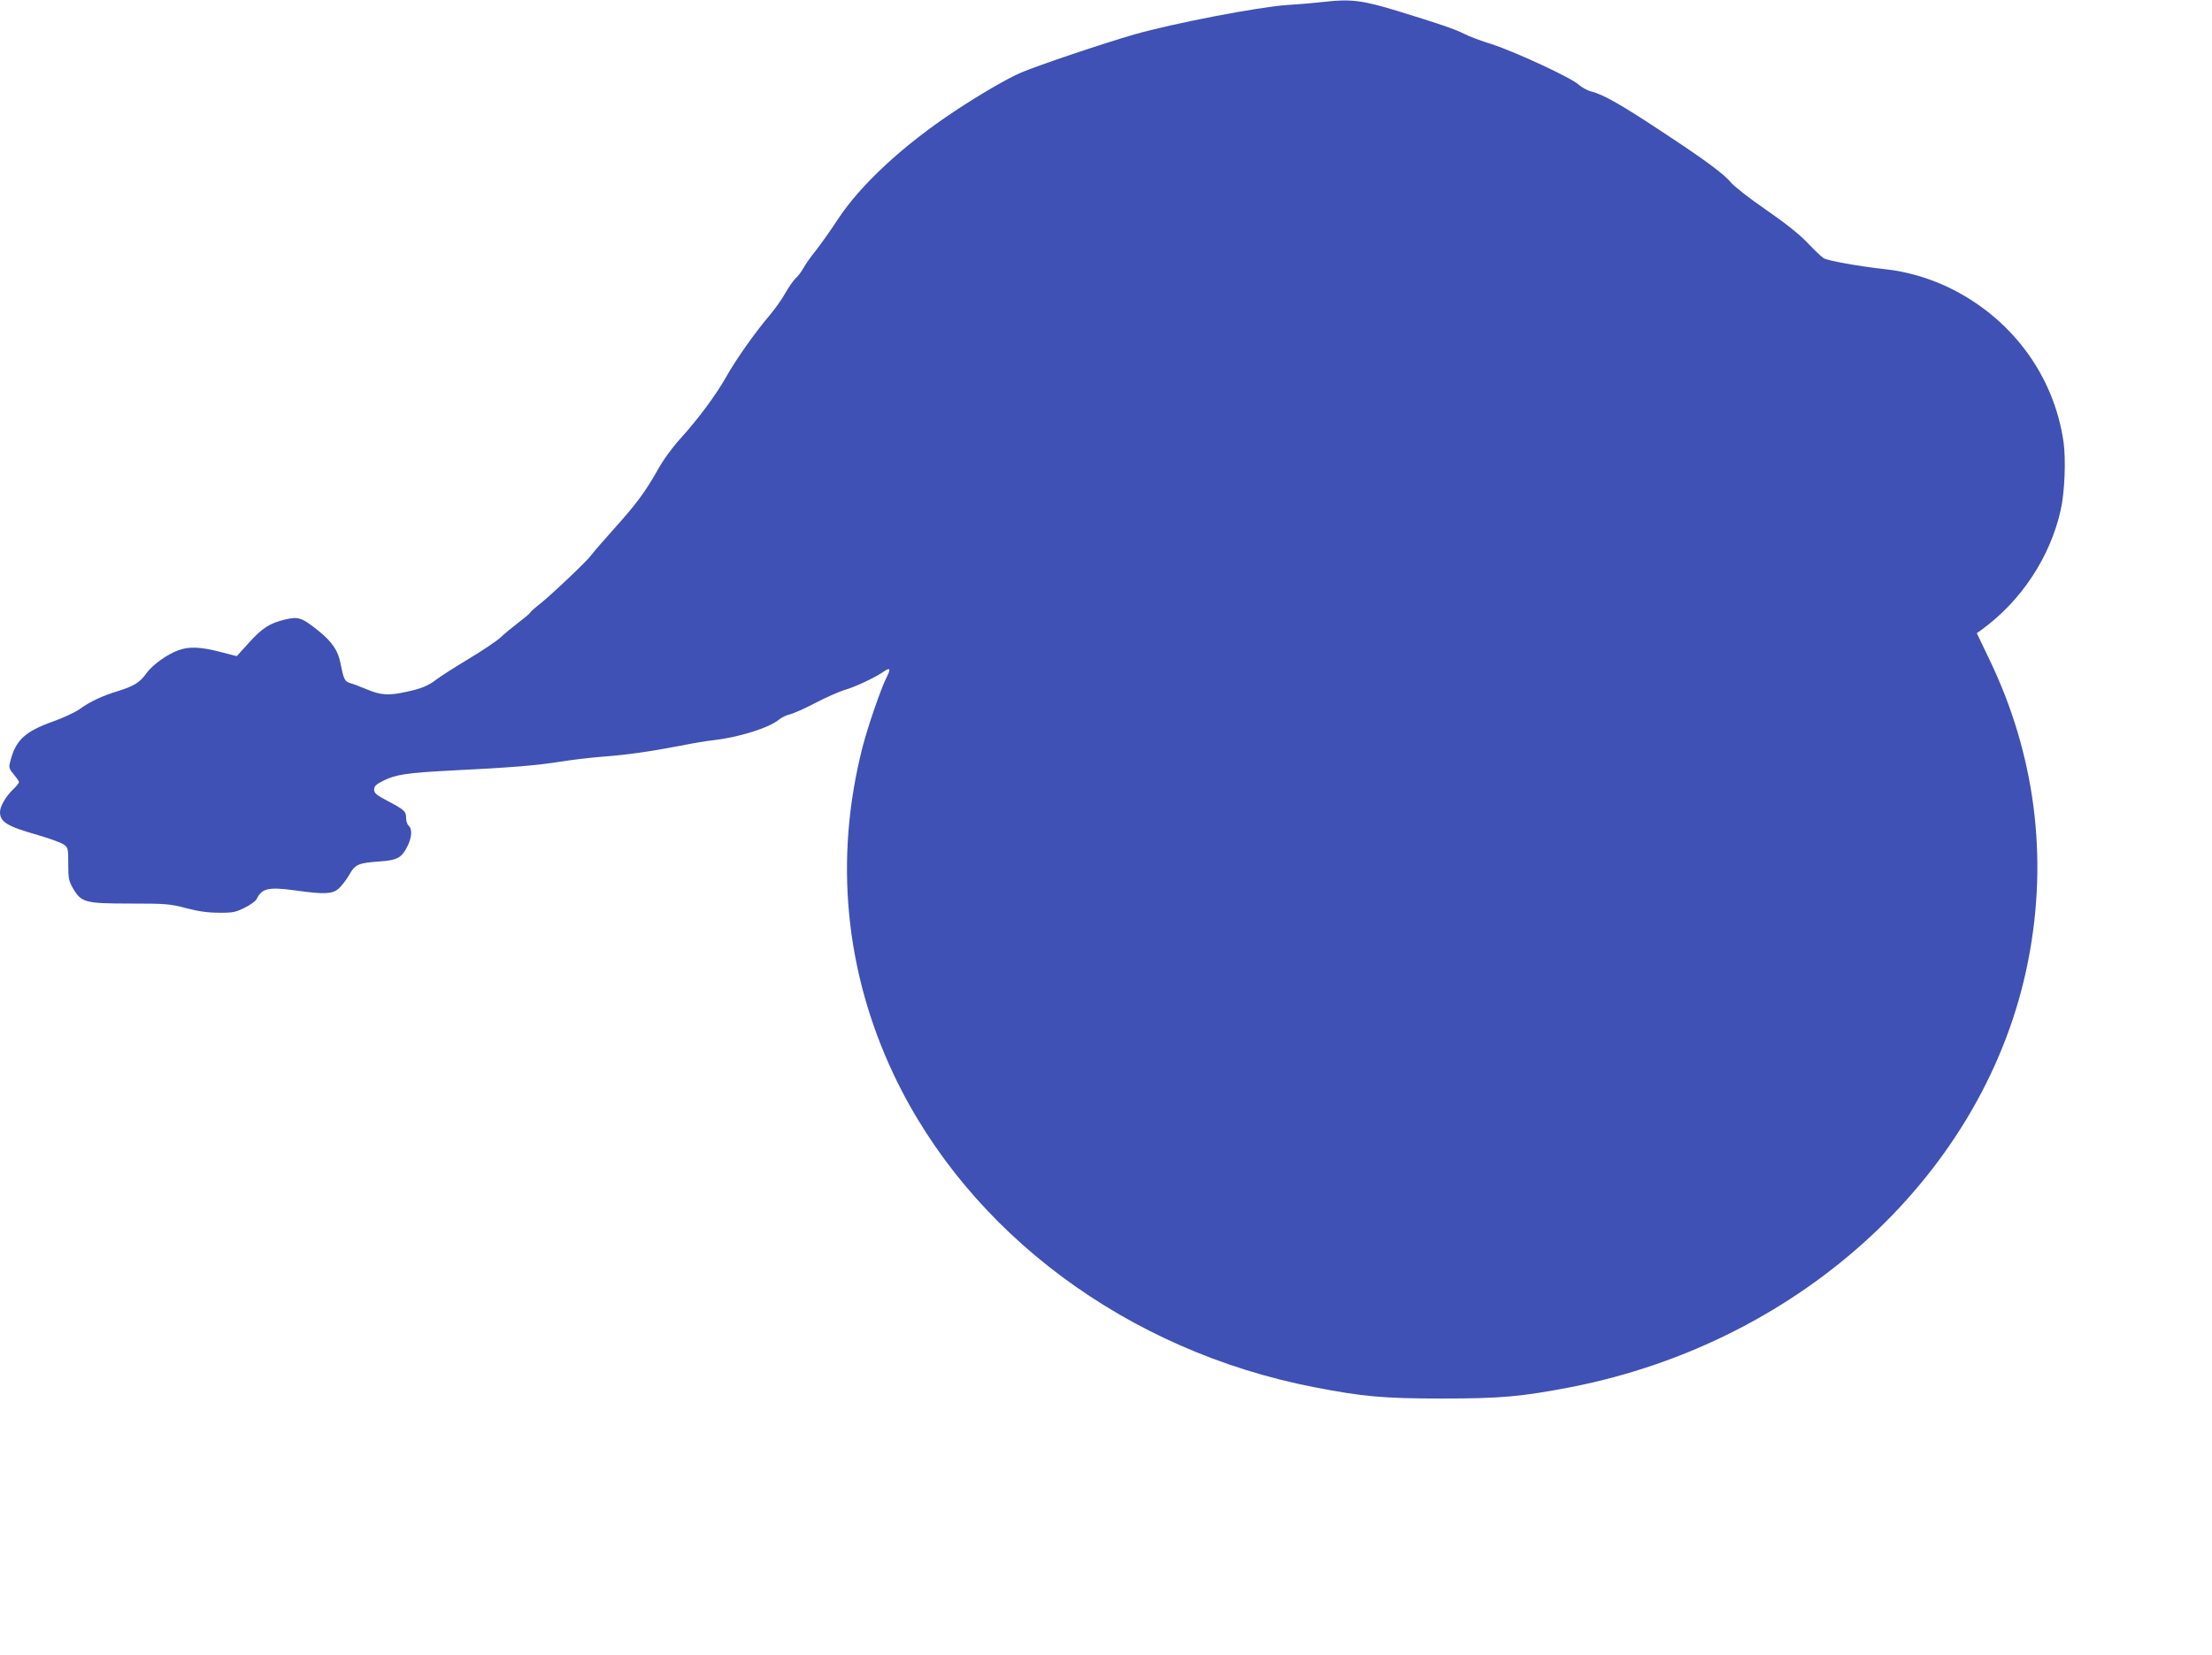
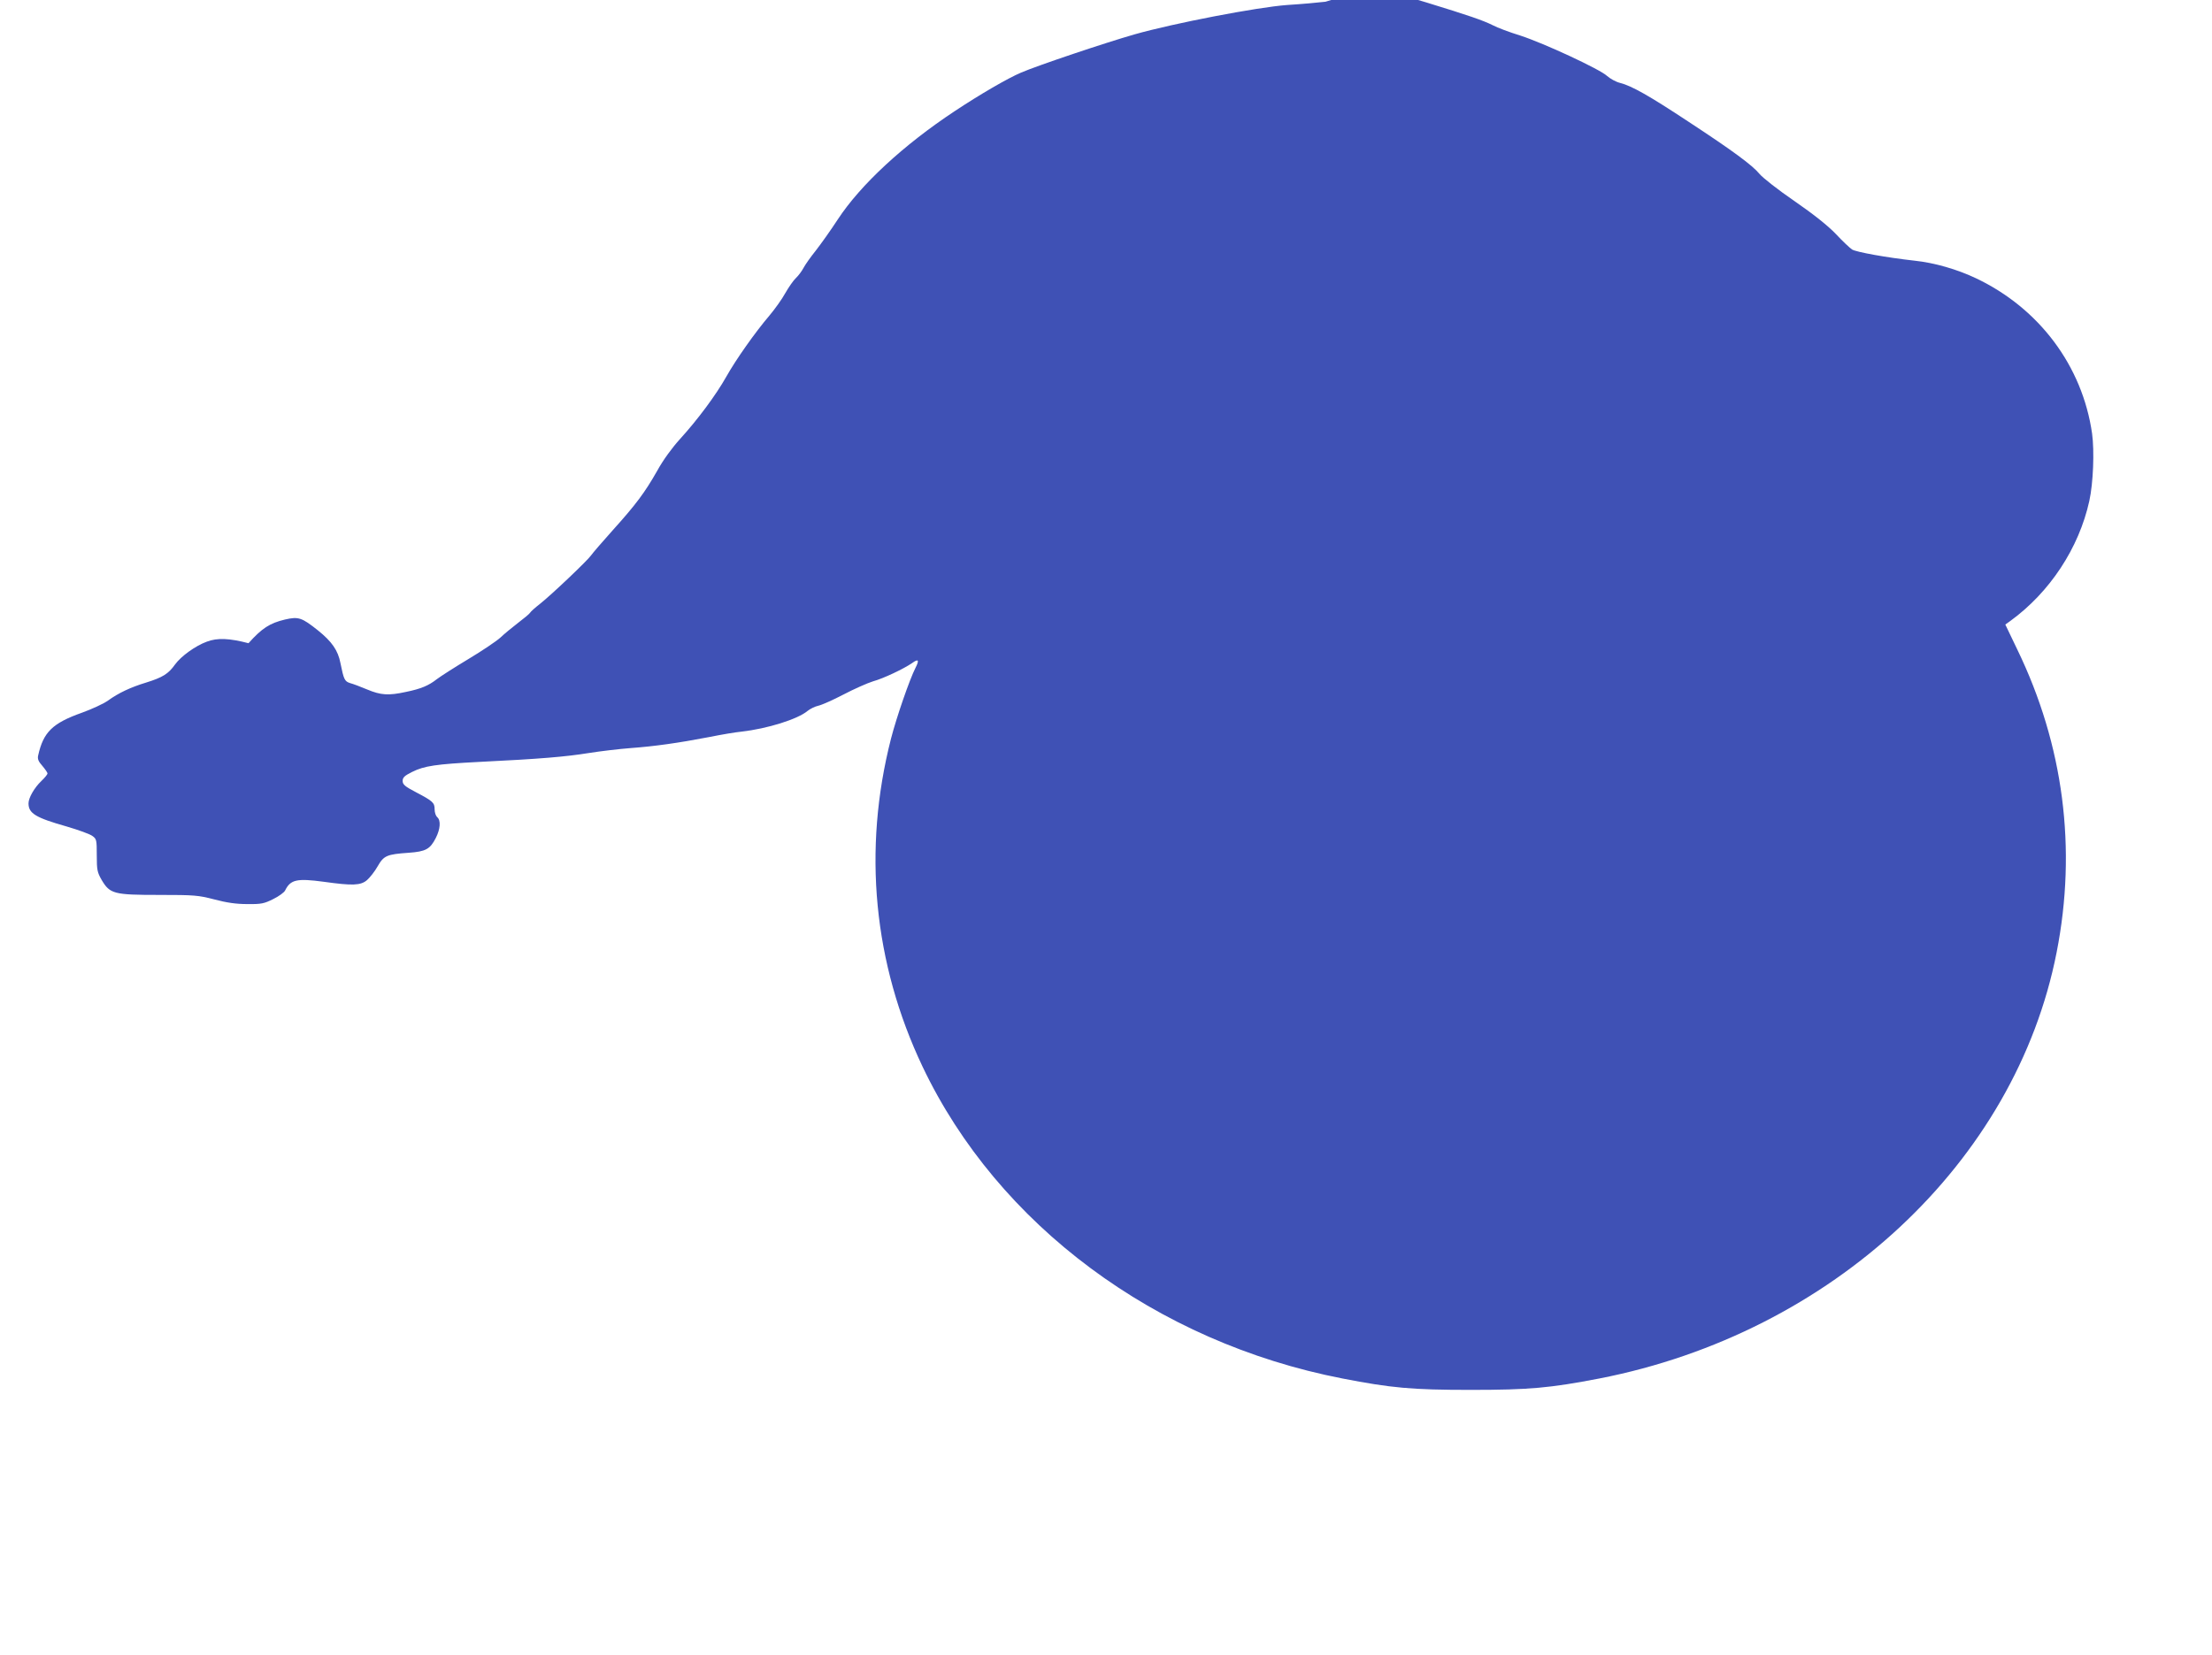
<svg xmlns="http://www.w3.org/2000/svg" version="1.0" width="1280pt" height="958pt" viewBox="0 0 1280 958" preserveAspectRatio="xMidYMid meet">
  <g transform="translate(0,958) scale(0.1,-0.1)" fill="#3f51b5" stroke="none">
-     <path d="M7670 9570 c-41 -5 -142 -14 -223 -19 -173 -13 -653 -105 -882 -170 -171 -49 -558 -179 -656 -221 -78 -33 -241 -128 -384 -223 -298 -197 -546 -427 -677 -627 -41 -63 -99 -144 -127 -180 -29 -36 -61 -81 -71 -100 -10 -19 -30 -46 -44 -59 -15 -14 -42 -53 -62 -88 -19 -35 -61 -93 -92 -130 -82 -96 -194 -255 -249 -353 -59 -105 -165 -248 -267 -360 -48 -53 -99 -123 -133 -185 -71 -125 -122 -194 -259 -346 -60 -67 -116 -132 -124 -144 -19 -28 -228 -227 -295 -280 -27 -21 -54 -45 -58 -52 -4 -7 -36 -33 -70 -59 -34 -26 -80 -64 -102 -85 -22 -20 -105 -76 -185 -124 -80 -48 -161 -100 -182 -116 -47 -37 -91 -56 -179 -74 -101 -22 -145 -19 -224 14 -38 16 -83 33 -99 37 -32 10 -37 22 -56 116 -14 73 -49 124 -130 189 -94 75 -113 81 -191 63 -88 -21 -133 -50 -211 -137 l-68 -75 -97 25 c-112 29 -180 32 -241 9 -66 -24 -149 -84 -184 -132 -39 -55 -72 -75 -168 -105 -89 -27 -159 -60 -220 -104 -25 -18 -92 -49 -150 -70 -172 -61 -224 -113 -254 -247 -5 -21 1 -35 24 -61 16 -19 30 -39 30 -44 0 -5 -16 -25 -36 -44 -40 -38 -74 -97 -74 -129 0 -58 41 -83 221 -134 68 -20 135 -44 149 -55 24 -17 25 -24 25 -112 0 -85 3 -98 28 -142 48 -81 70 -87 332 -87 206 0 227 -2 320 -26 72 -19 126 -27 191 -27 82 -1 98 3 150 29 33 16 64 39 69 50 31 63 68 71 224 50 165 -23 213 -22 250 10 16 14 44 49 61 79 36 63 53 70 180 79 99 7 124 21 157 86 26 51 30 102 8 120 -8 7 -15 27 -15 45 0 39 -10 48 -109 100 -63 33 -76 44 -76 65 0 20 11 30 55 52 70 35 138 45 390 58 349 17 500 30 630 51 69 11 179 24 245 29 136 10 273 29 455 64 69 14 152 28 185 31 150 17 326 72 383 120 15 12 43 26 62 30 19 4 85 33 146 65 61 32 138 66 170 76 62 17 179 73 227 106 37 27 43 18 19 -29 -34 -67 -109 -284 -141 -408 -165 -645 -102 -1300 183 -1900 435 -914 1349 -1594 2429 -1804 283 -55 402 -66 742 -66 341 0 459 11 745 66 1347 263 2408 1252 2646 2467 118 600 40 1199 -227 1751 l-70 146 28 20 c230 167 398 423 458 695 23 104 30 290 16 391 -56 390 -305 724 -671 898 -109 52 -241 90 -355 102 -162 18 -340 50 -363 65 -13 9 -55 48 -93 89 -46 48 -127 113 -240 191 -95 65 -185 136 -202 157 -41 50 -153 133 -409 301 -230 152 -331 209 -398 226 -25 6 -58 25 -75 40 -41 39 -364 189 -502 234 -62 19 -134 46 -160 60 -56 28 -137 56 -388 133 -196 60 -269 70 -415 53z" />
+     <path d="M7670 9570 c-41 -5 -142 -14 -223 -19 -173 -13 -653 -105 -882 -170 -171 -49 -558 -179 -656 -221 -78 -33 -241 -128 -384 -223 -298 -197 -546 -427 -677 -627 -41 -63 -99 -144 -127 -180 -29 -36 -61 -81 -71 -100 -10 -19 -30 -46 -44 -59 -15 -14 -42 -53 -62 -88 -19 -35 -61 -93 -92 -130 -82 -96 -194 -255 -249 -353 -59 -105 -165 -248 -267 -360 -48 -53 -99 -123 -133 -185 -71 -125 -122 -194 -259 -346 -60 -67 -116 -132 -124 -144 -19 -28 -228 -227 -295 -280 -27 -21 -54 -45 -58 -52 -4 -7 -36 -33 -70 -59 -34 -26 -80 -64 -102 -85 -22 -20 -105 -76 -185 -124 -80 -48 -161 -100 -182 -116 -47 -37 -91 -56 -179 -74 -101 -22 -145 -19 -224 14 -38 16 -83 33 -99 37 -32 10 -37 22 -56 116 -14 73 -49 124 -130 189 -94 75 -113 81 -191 63 -88 -21 -133 -50 -211 -137 c-112 29 -180 32 -241 9 -66 -24 -149 -84 -184 -132 -39 -55 -72 -75 -168 -105 -89 -27 -159 -60 -220 -104 -25 -18 -92 -49 -150 -70 -172 -61 -224 -113 -254 -247 -5 -21 1 -35 24 -61 16 -19 30 -39 30 -44 0 -5 -16 -25 -36 -44 -40 -38 -74 -97 -74 -129 0 -58 41 -83 221 -134 68 -20 135 -44 149 -55 24 -17 25 -24 25 -112 0 -85 3 -98 28 -142 48 -81 70 -87 332 -87 206 0 227 -2 320 -26 72 -19 126 -27 191 -27 82 -1 98 3 150 29 33 16 64 39 69 50 31 63 68 71 224 50 165 -23 213 -22 250 10 16 14 44 49 61 79 36 63 53 70 180 79 99 7 124 21 157 86 26 51 30 102 8 120 -8 7 -15 27 -15 45 0 39 -10 48 -109 100 -63 33 -76 44 -76 65 0 20 11 30 55 52 70 35 138 45 390 58 349 17 500 30 630 51 69 11 179 24 245 29 136 10 273 29 455 64 69 14 152 28 185 31 150 17 326 72 383 120 15 12 43 26 62 30 19 4 85 33 146 65 61 32 138 66 170 76 62 17 179 73 227 106 37 27 43 18 19 -29 -34 -67 -109 -284 -141 -408 -165 -645 -102 -1300 183 -1900 435 -914 1349 -1594 2429 -1804 283 -55 402 -66 742 -66 341 0 459 11 745 66 1347 263 2408 1252 2646 2467 118 600 40 1199 -227 1751 l-70 146 28 20 c230 167 398 423 458 695 23 104 30 290 16 391 -56 390 -305 724 -671 898 -109 52 -241 90 -355 102 -162 18 -340 50 -363 65 -13 9 -55 48 -93 89 -46 48 -127 113 -240 191 -95 65 -185 136 -202 157 -41 50 -153 133 -409 301 -230 152 -331 209 -398 226 -25 6 -58 25 -75 40 -41 39 -364 189 -502 234 -62 19 -134 46 -160 60 -56 28 -137 56 -388 133 -196 60 -269 70 -415 53z" />
  </g>
</svg>